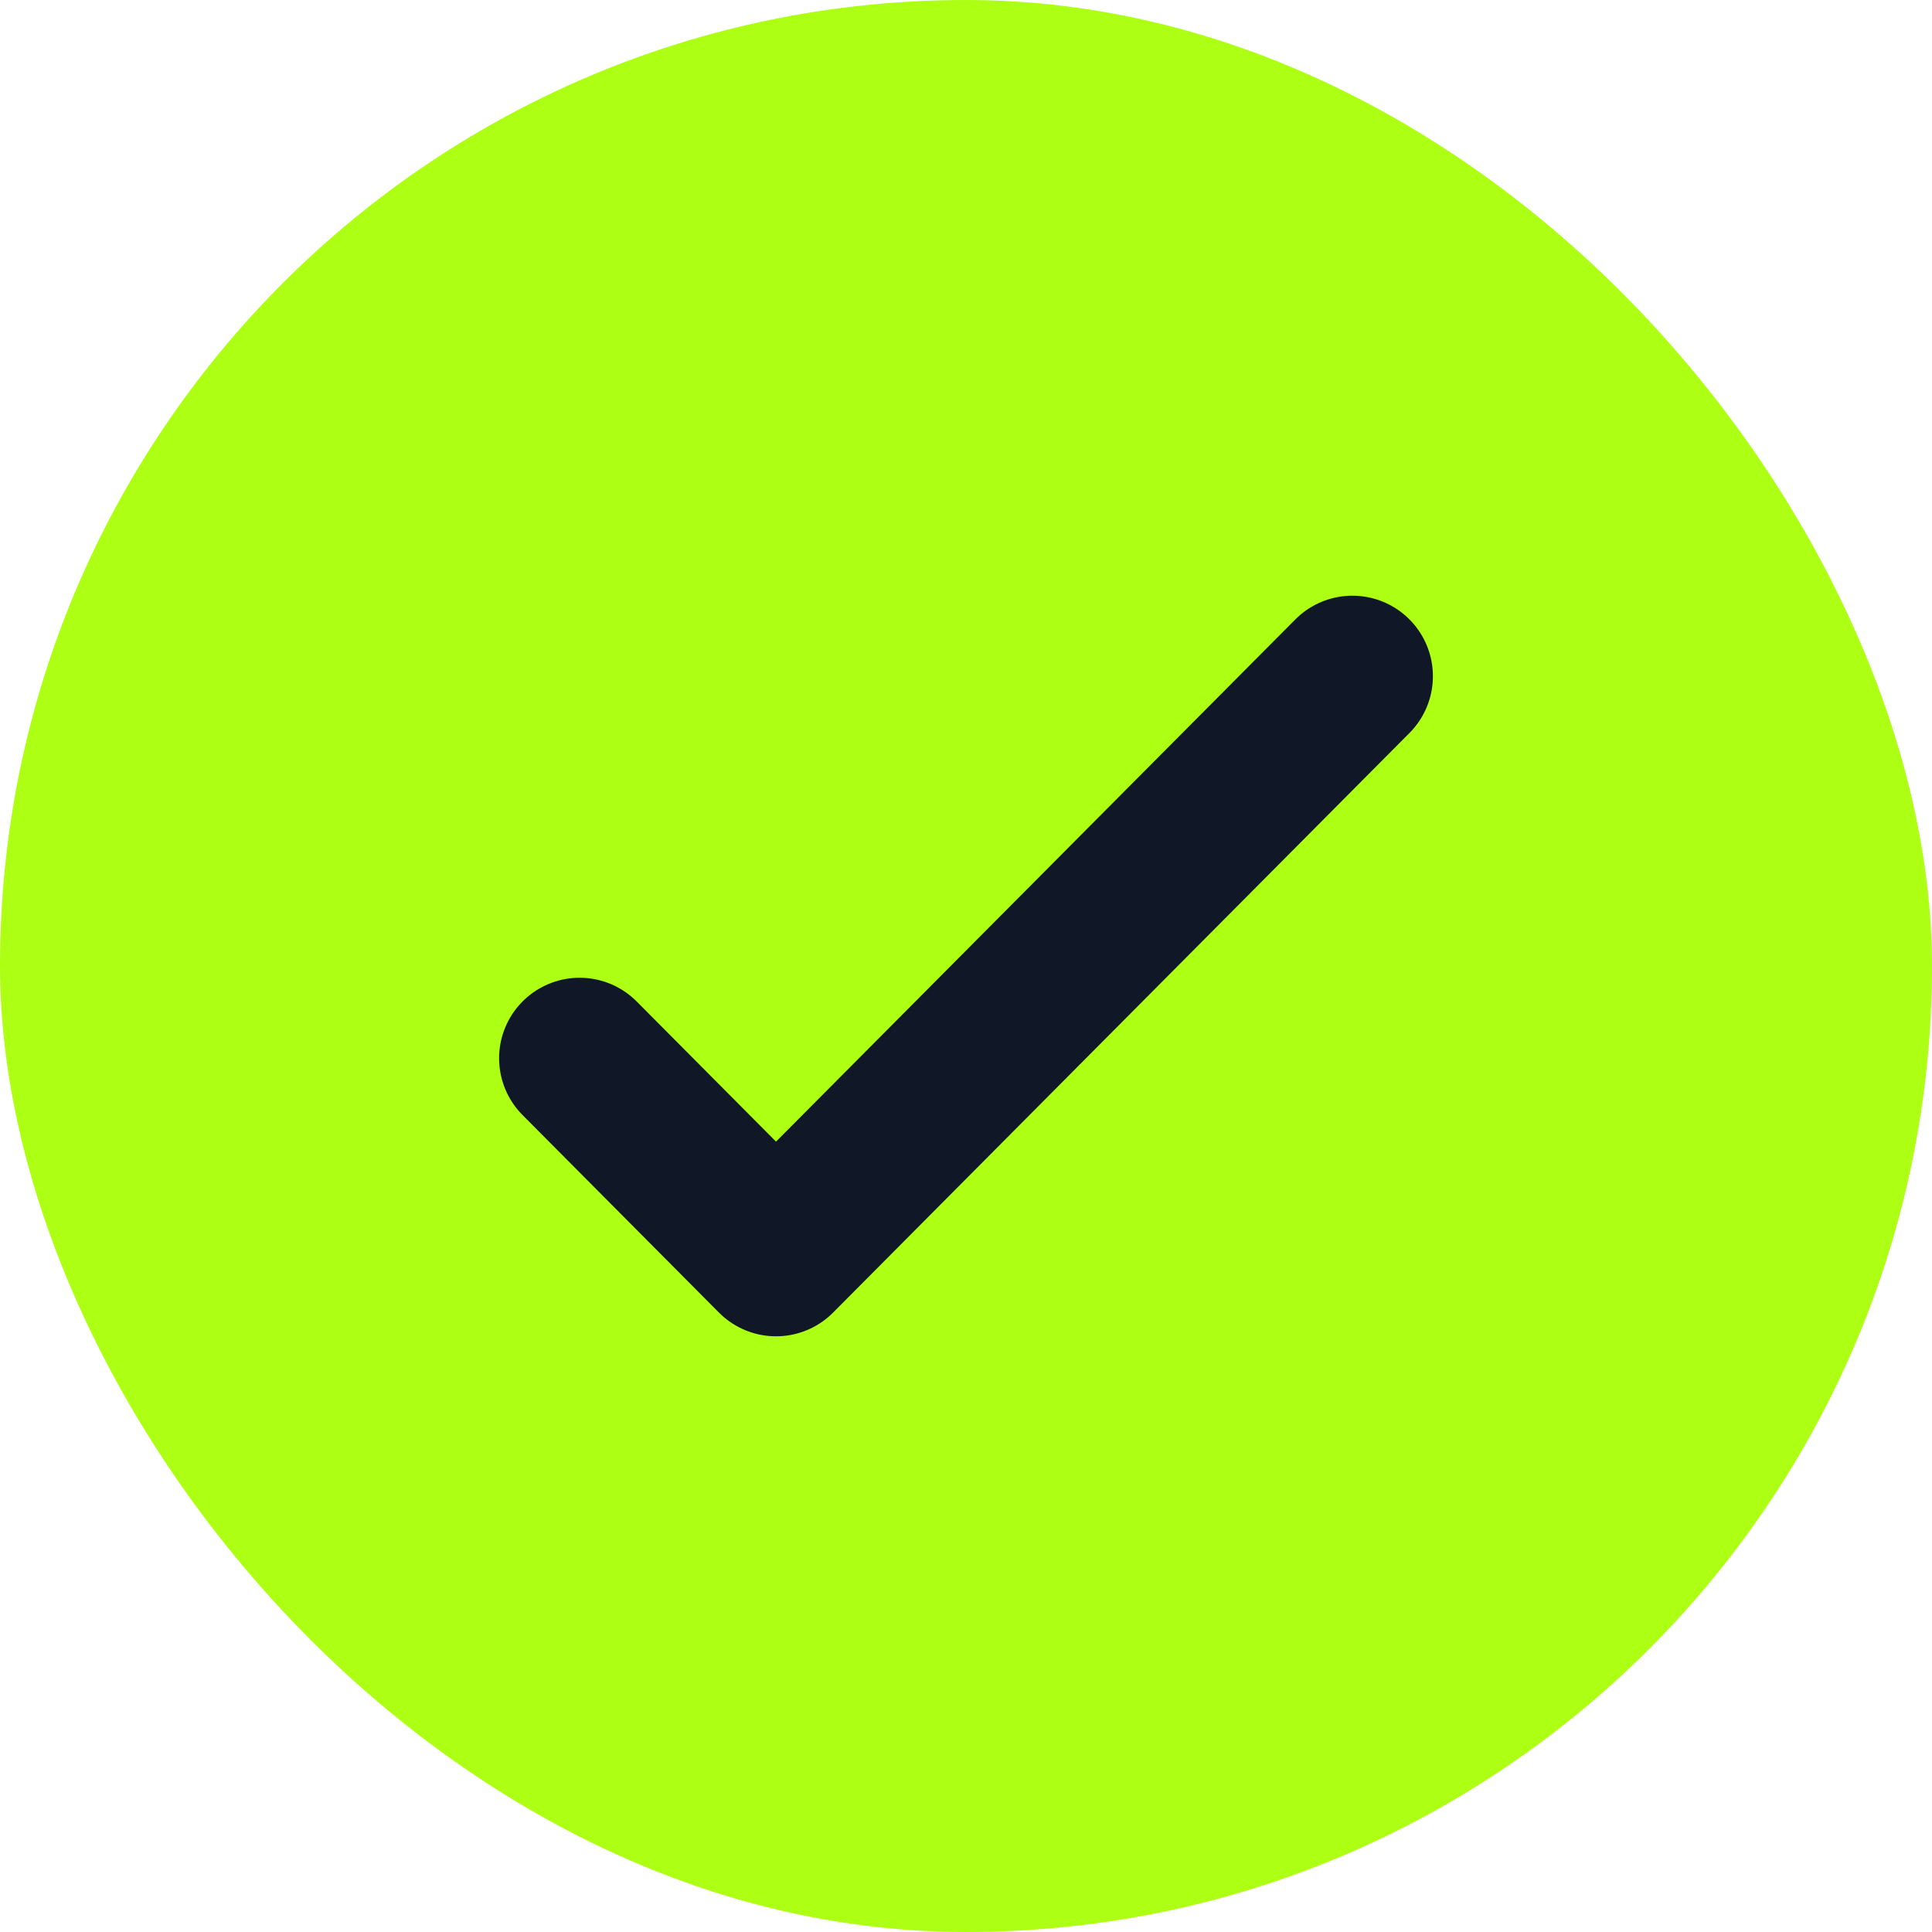
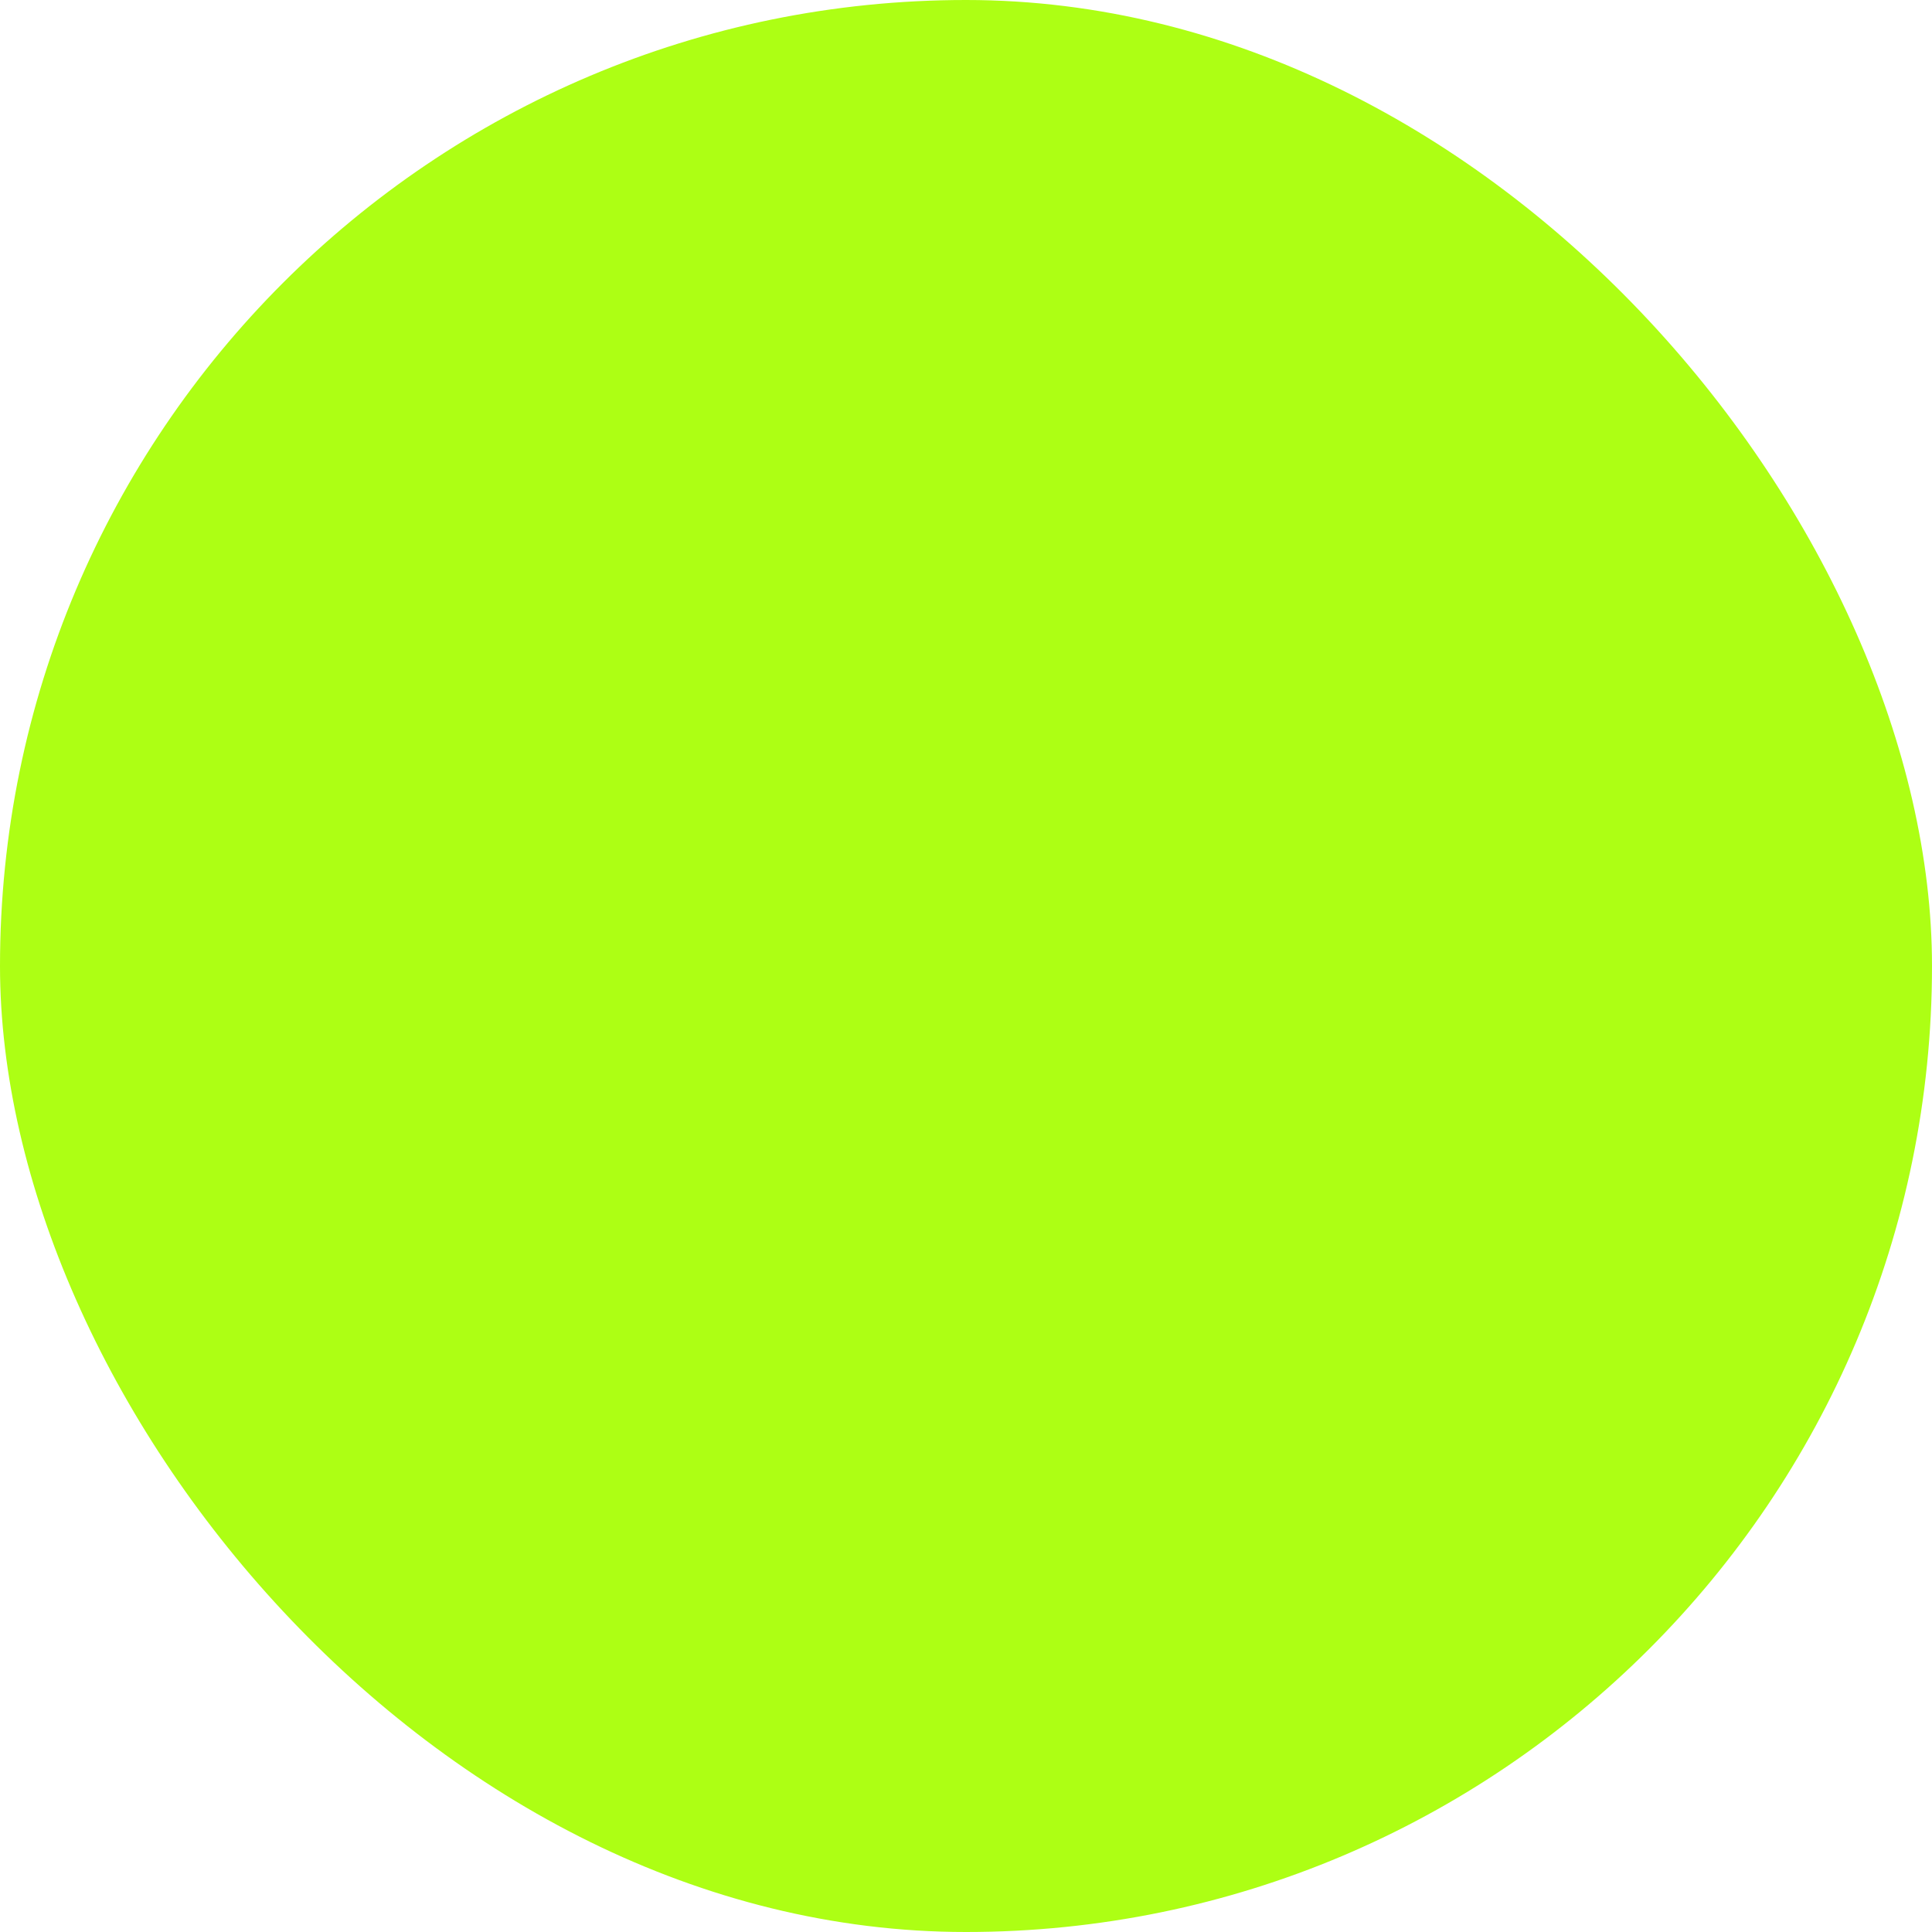
<svg xmlns="http://www.w3.org/2000/svg" width="24" height="24" viewBox="0 0 24 24" fill="none">
  <rect width="24" height="24" rx="12" fill="#ADFF14" />
-   <path d="M16.8 8.4L9.64 15.6L7.2 13.146" stroke="#101727" stroke-width="2" stroke-linecap="round" stroke-linejoin="round" />
</svg>